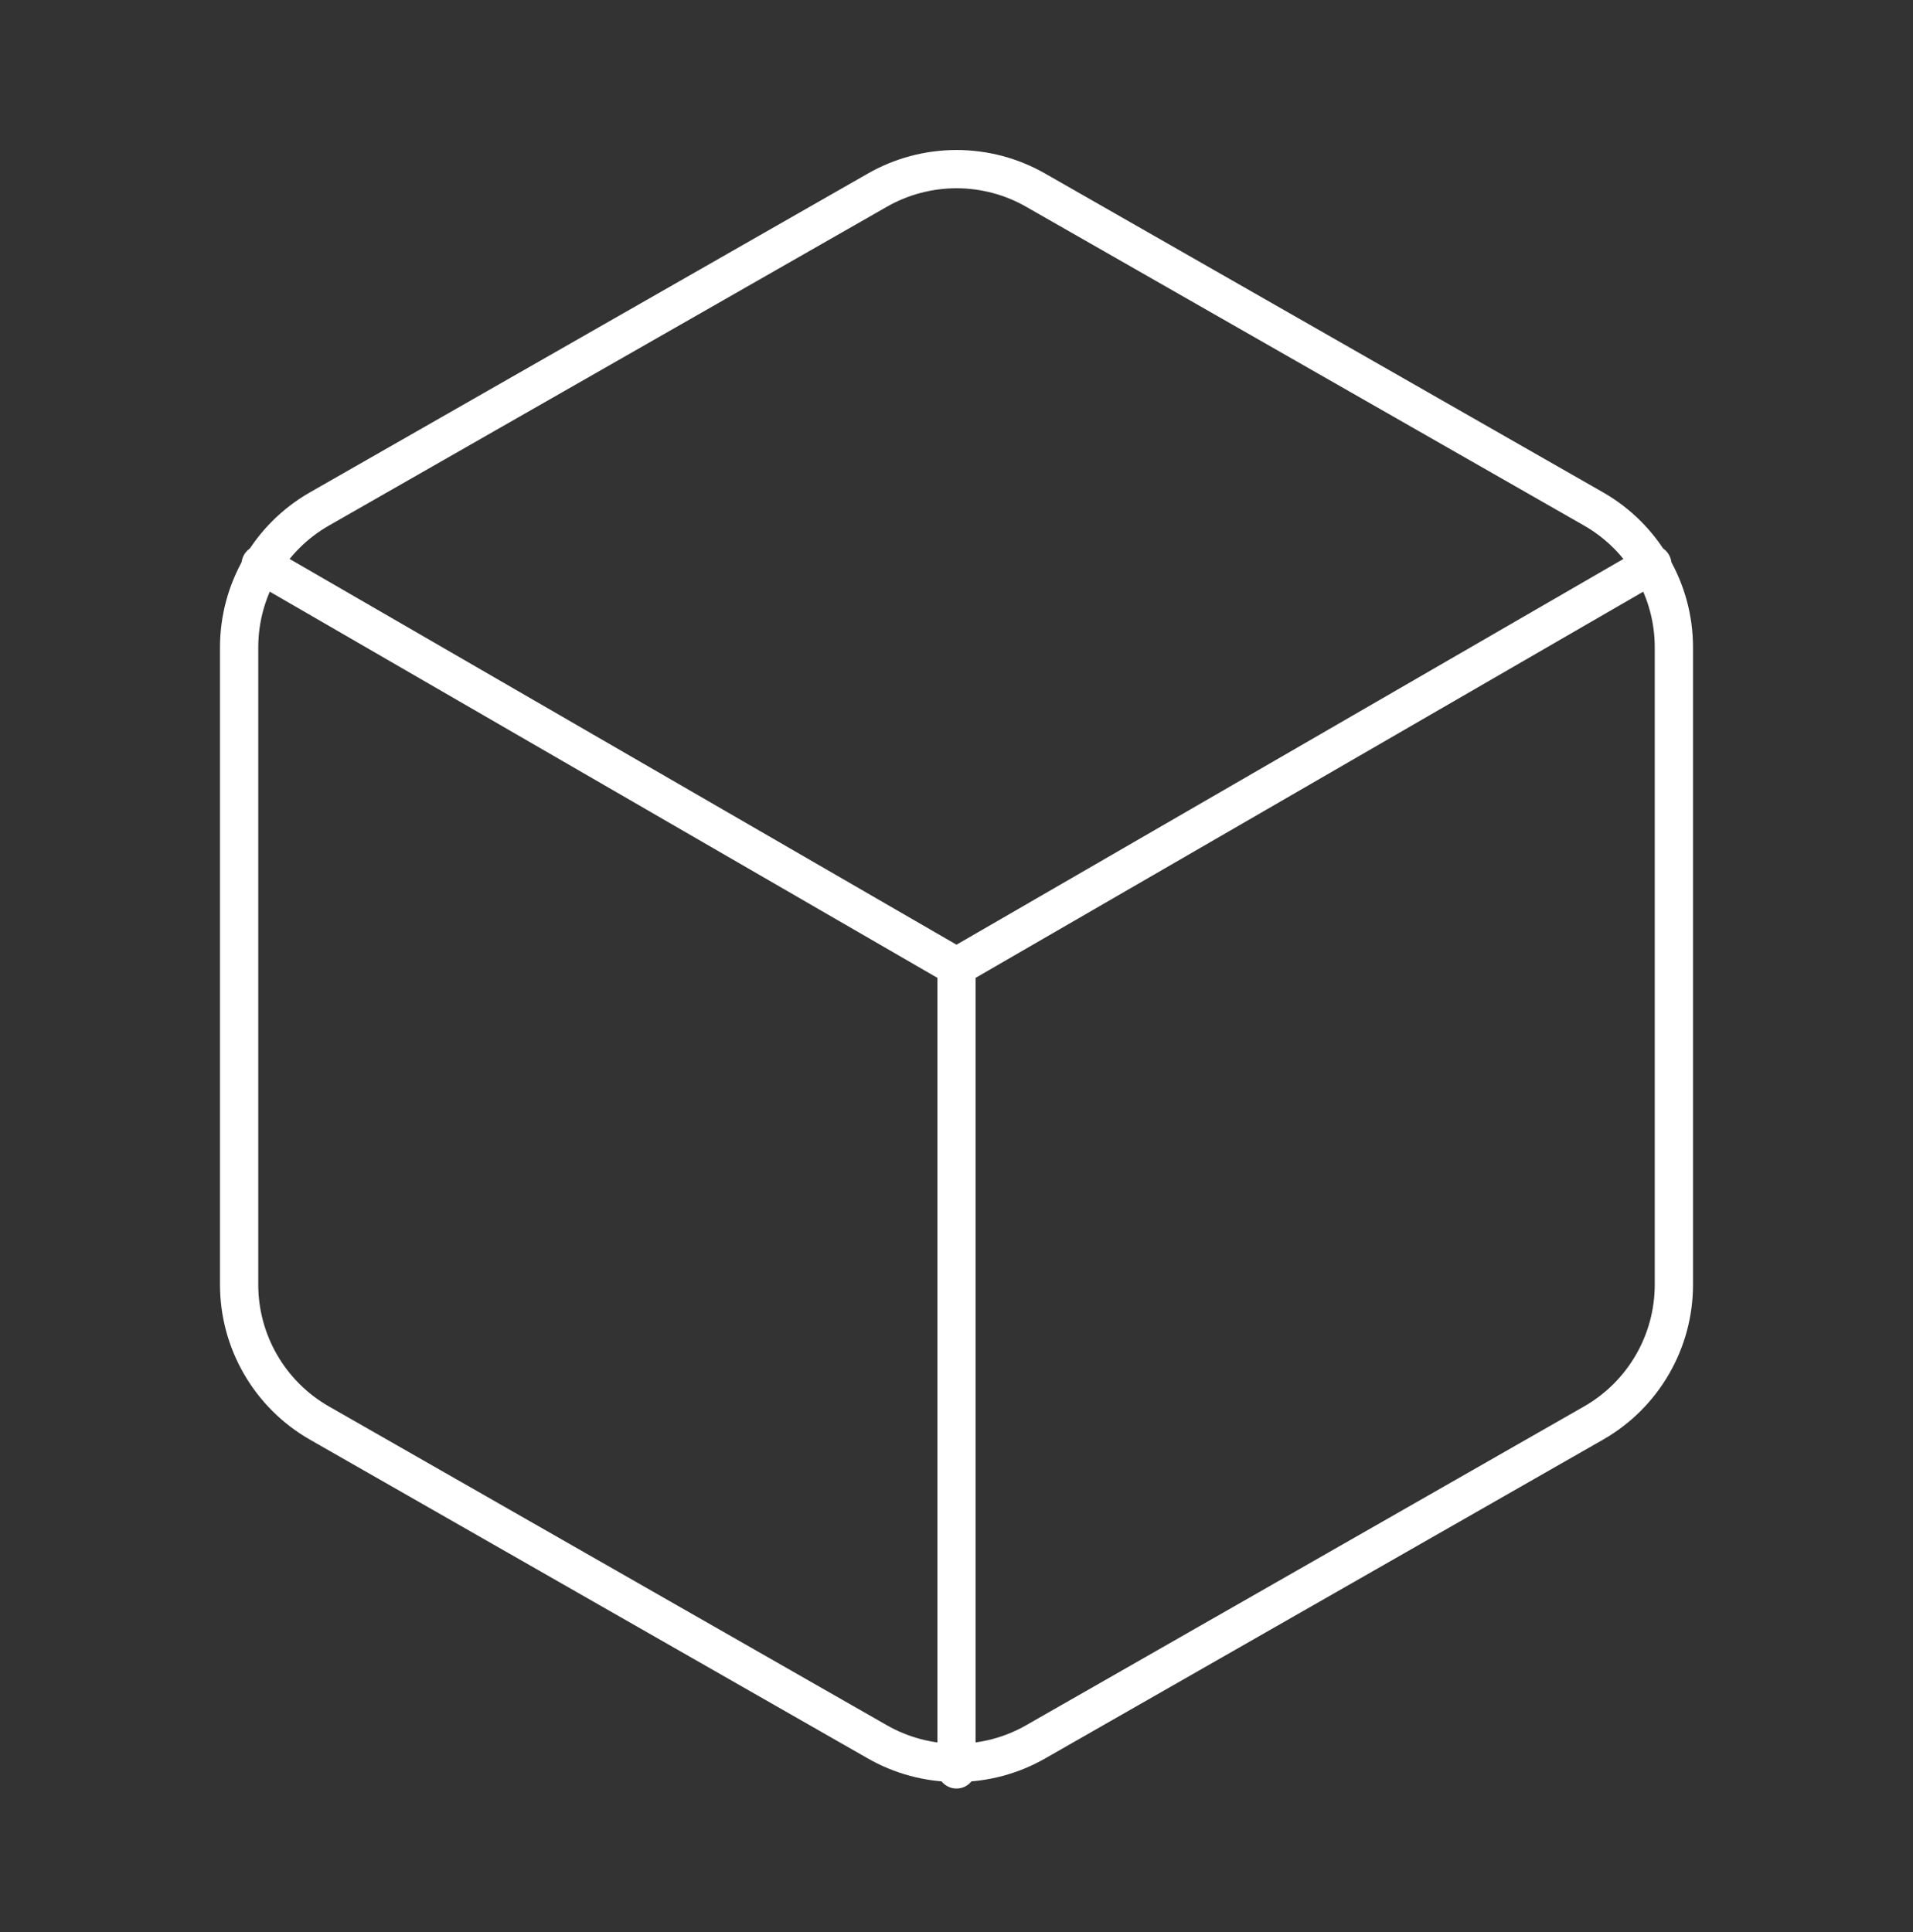
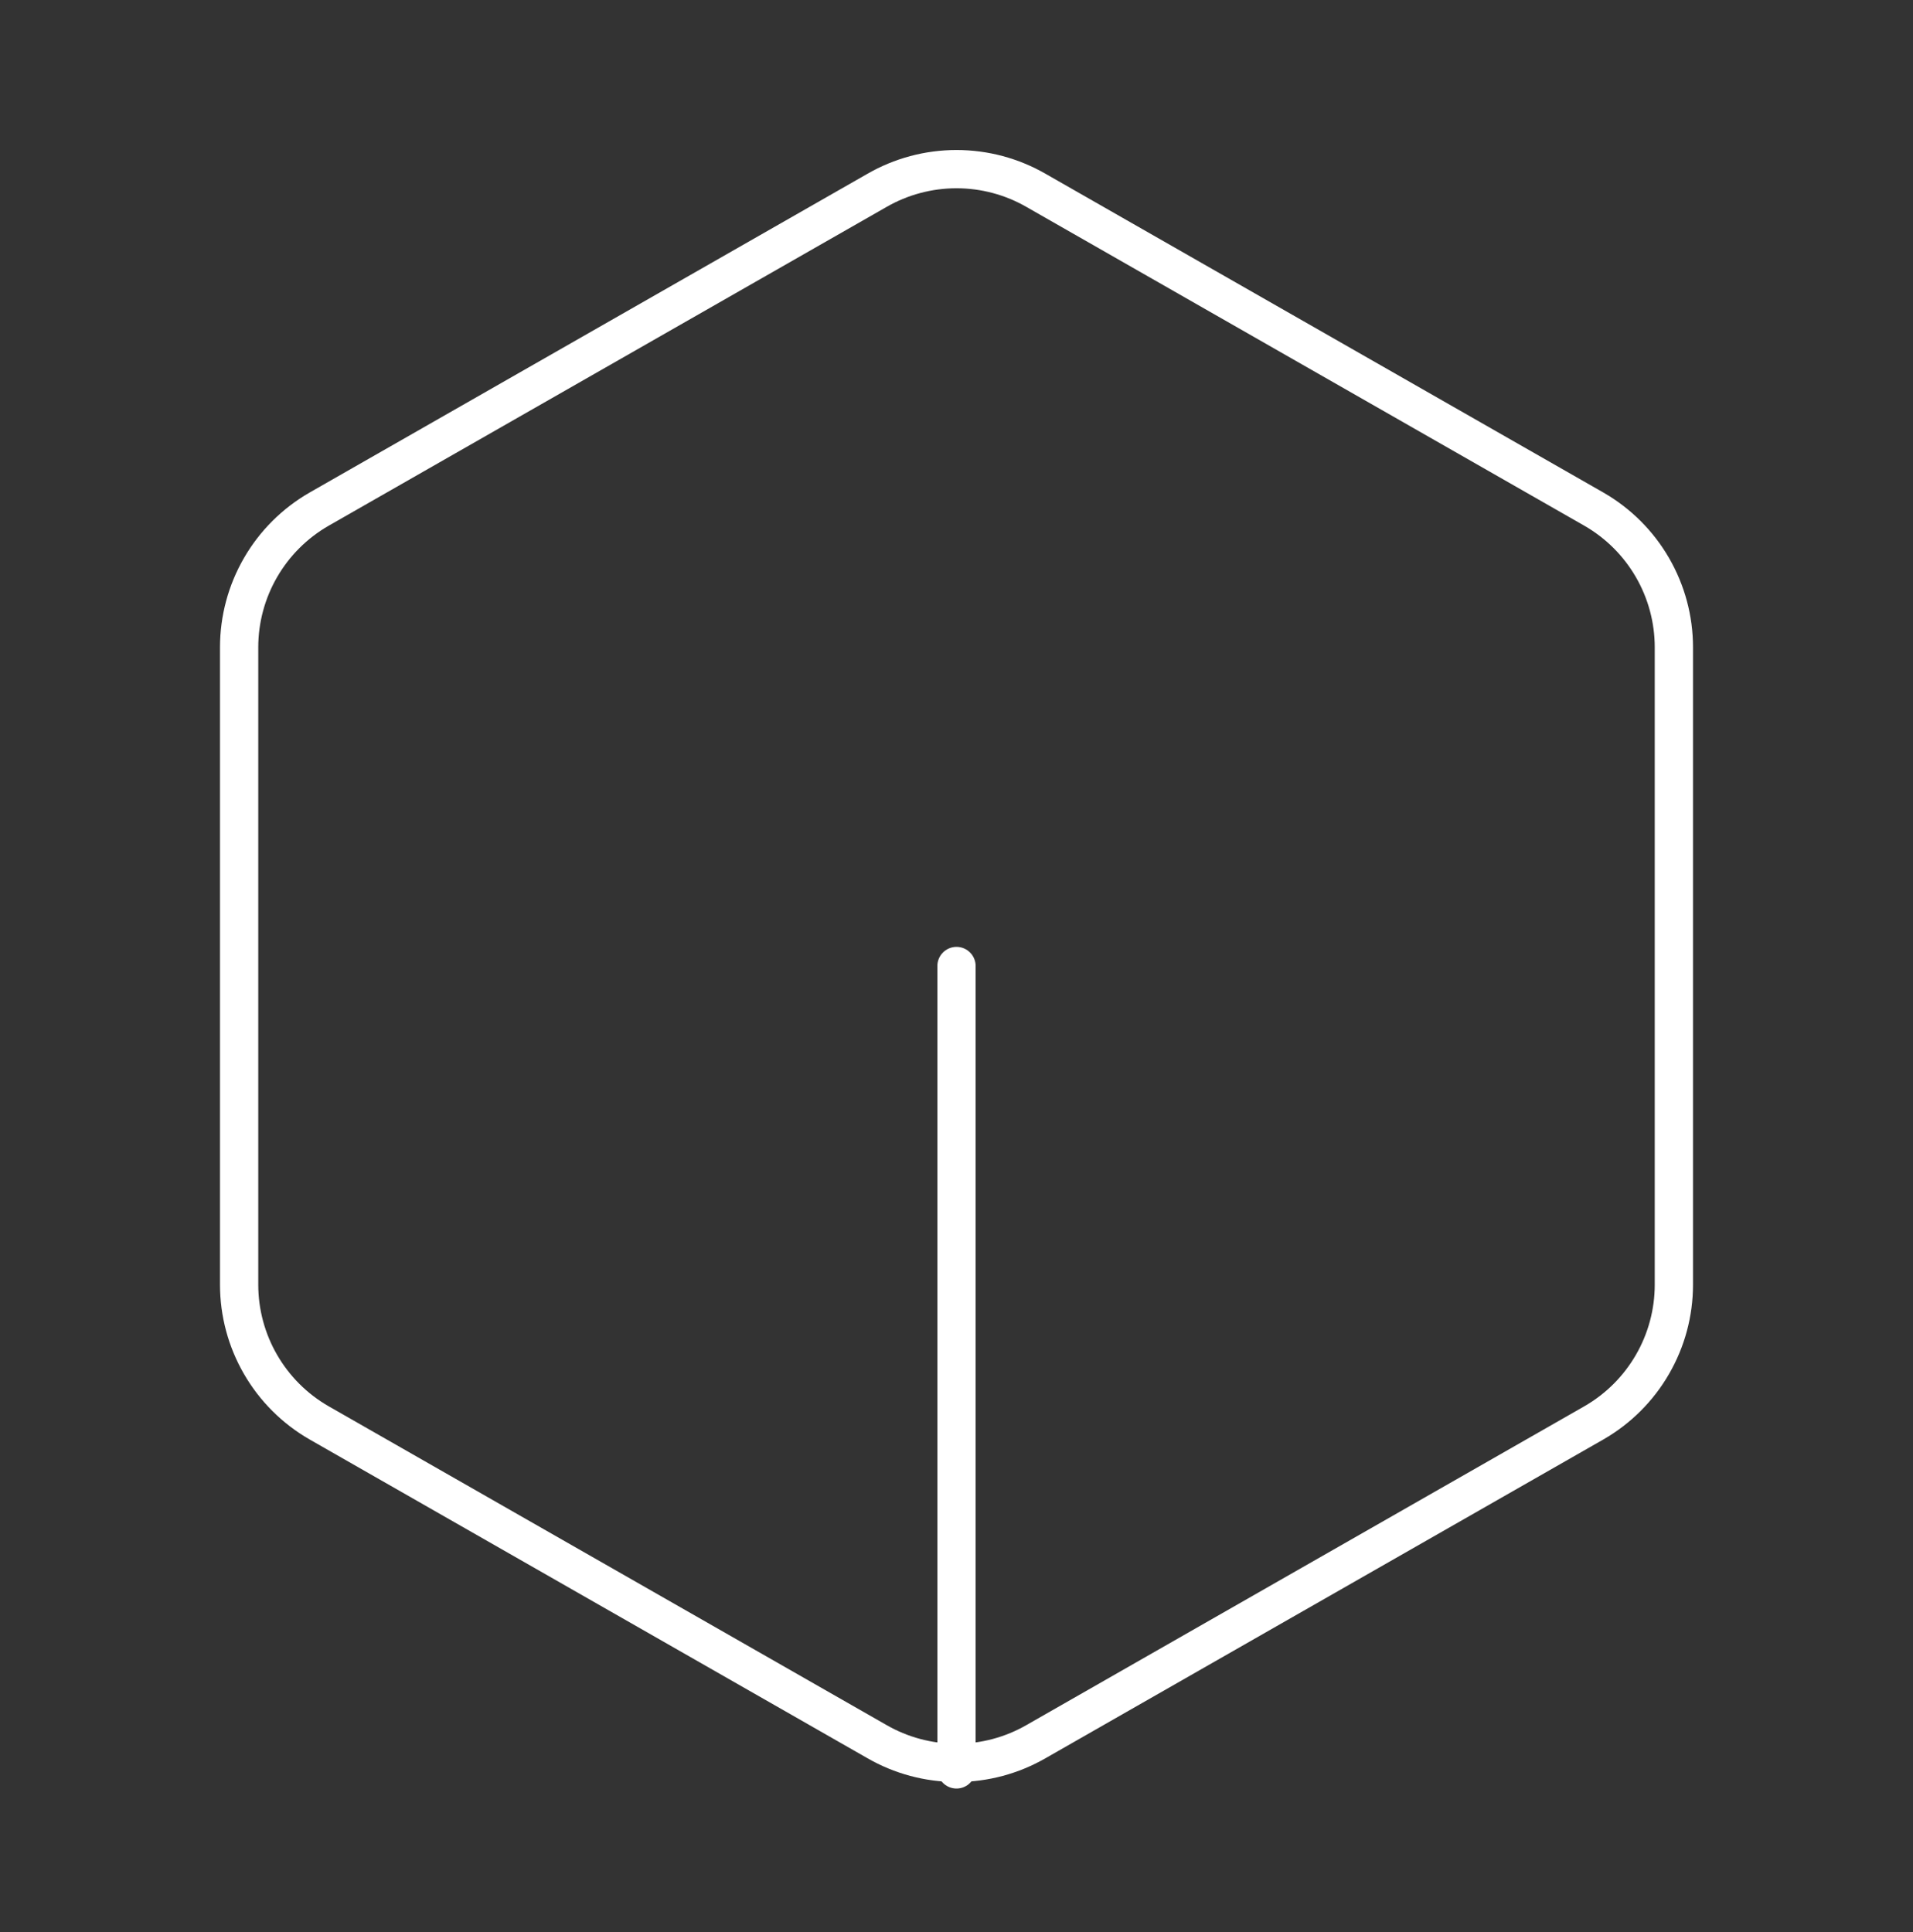
<svg xmlns="http://www.w3.org/2000/svg" width="100" height="101" viewBox="0 0 100 101" fill="none">
  <rect x="0" y="0" width="100" height="101" fill="#333333" stroke="none" />
  <path d="M87.5 67.167V33.833C87.499 32.372 87.113 30.937 86.381 29.671C85.65 28.406 84.599 27.356 83.333 26.625L54.167 9.958C52.9 9.227 51.463 8.842 50 8.842C48.537 8.842 47.1 9.227 45.833 9.958L16.667 26.625C15.401 27.356 14.35 28.406 13.619 29.671C12.887 30.937 12.502 32.372 12.5 33.833V67.167C12.502 68.628 12.887 70.063 13.619 71.328C14.35 72.594 15.401 73.644 16.667 74.375L45.833 91.042C47.1 91.773 48.537 92.158 50 92.158C51.463 92.158 52.9 91.773 54.167 91.042L83.333 74.375C84.599 73.644 85.65 72.594 86.381 71.328C87.113 70.063 87.499 68.628 87.5 67.167Z" stroke="white" stroke-width="2" stroke-linecap="round" stroke-linejoin="round" />
-   <path d="M13.625 29.5L50 50.542L86.375 29.5" stroke="white" stroke-width="2" stroke-linecap="round" stroke-linejoin="round" />
  <path d="M50 92.5V50.5" stroke="white" stroke-width="2" stroke-linecap="round" stroke-linejoin="round" />
</svg>